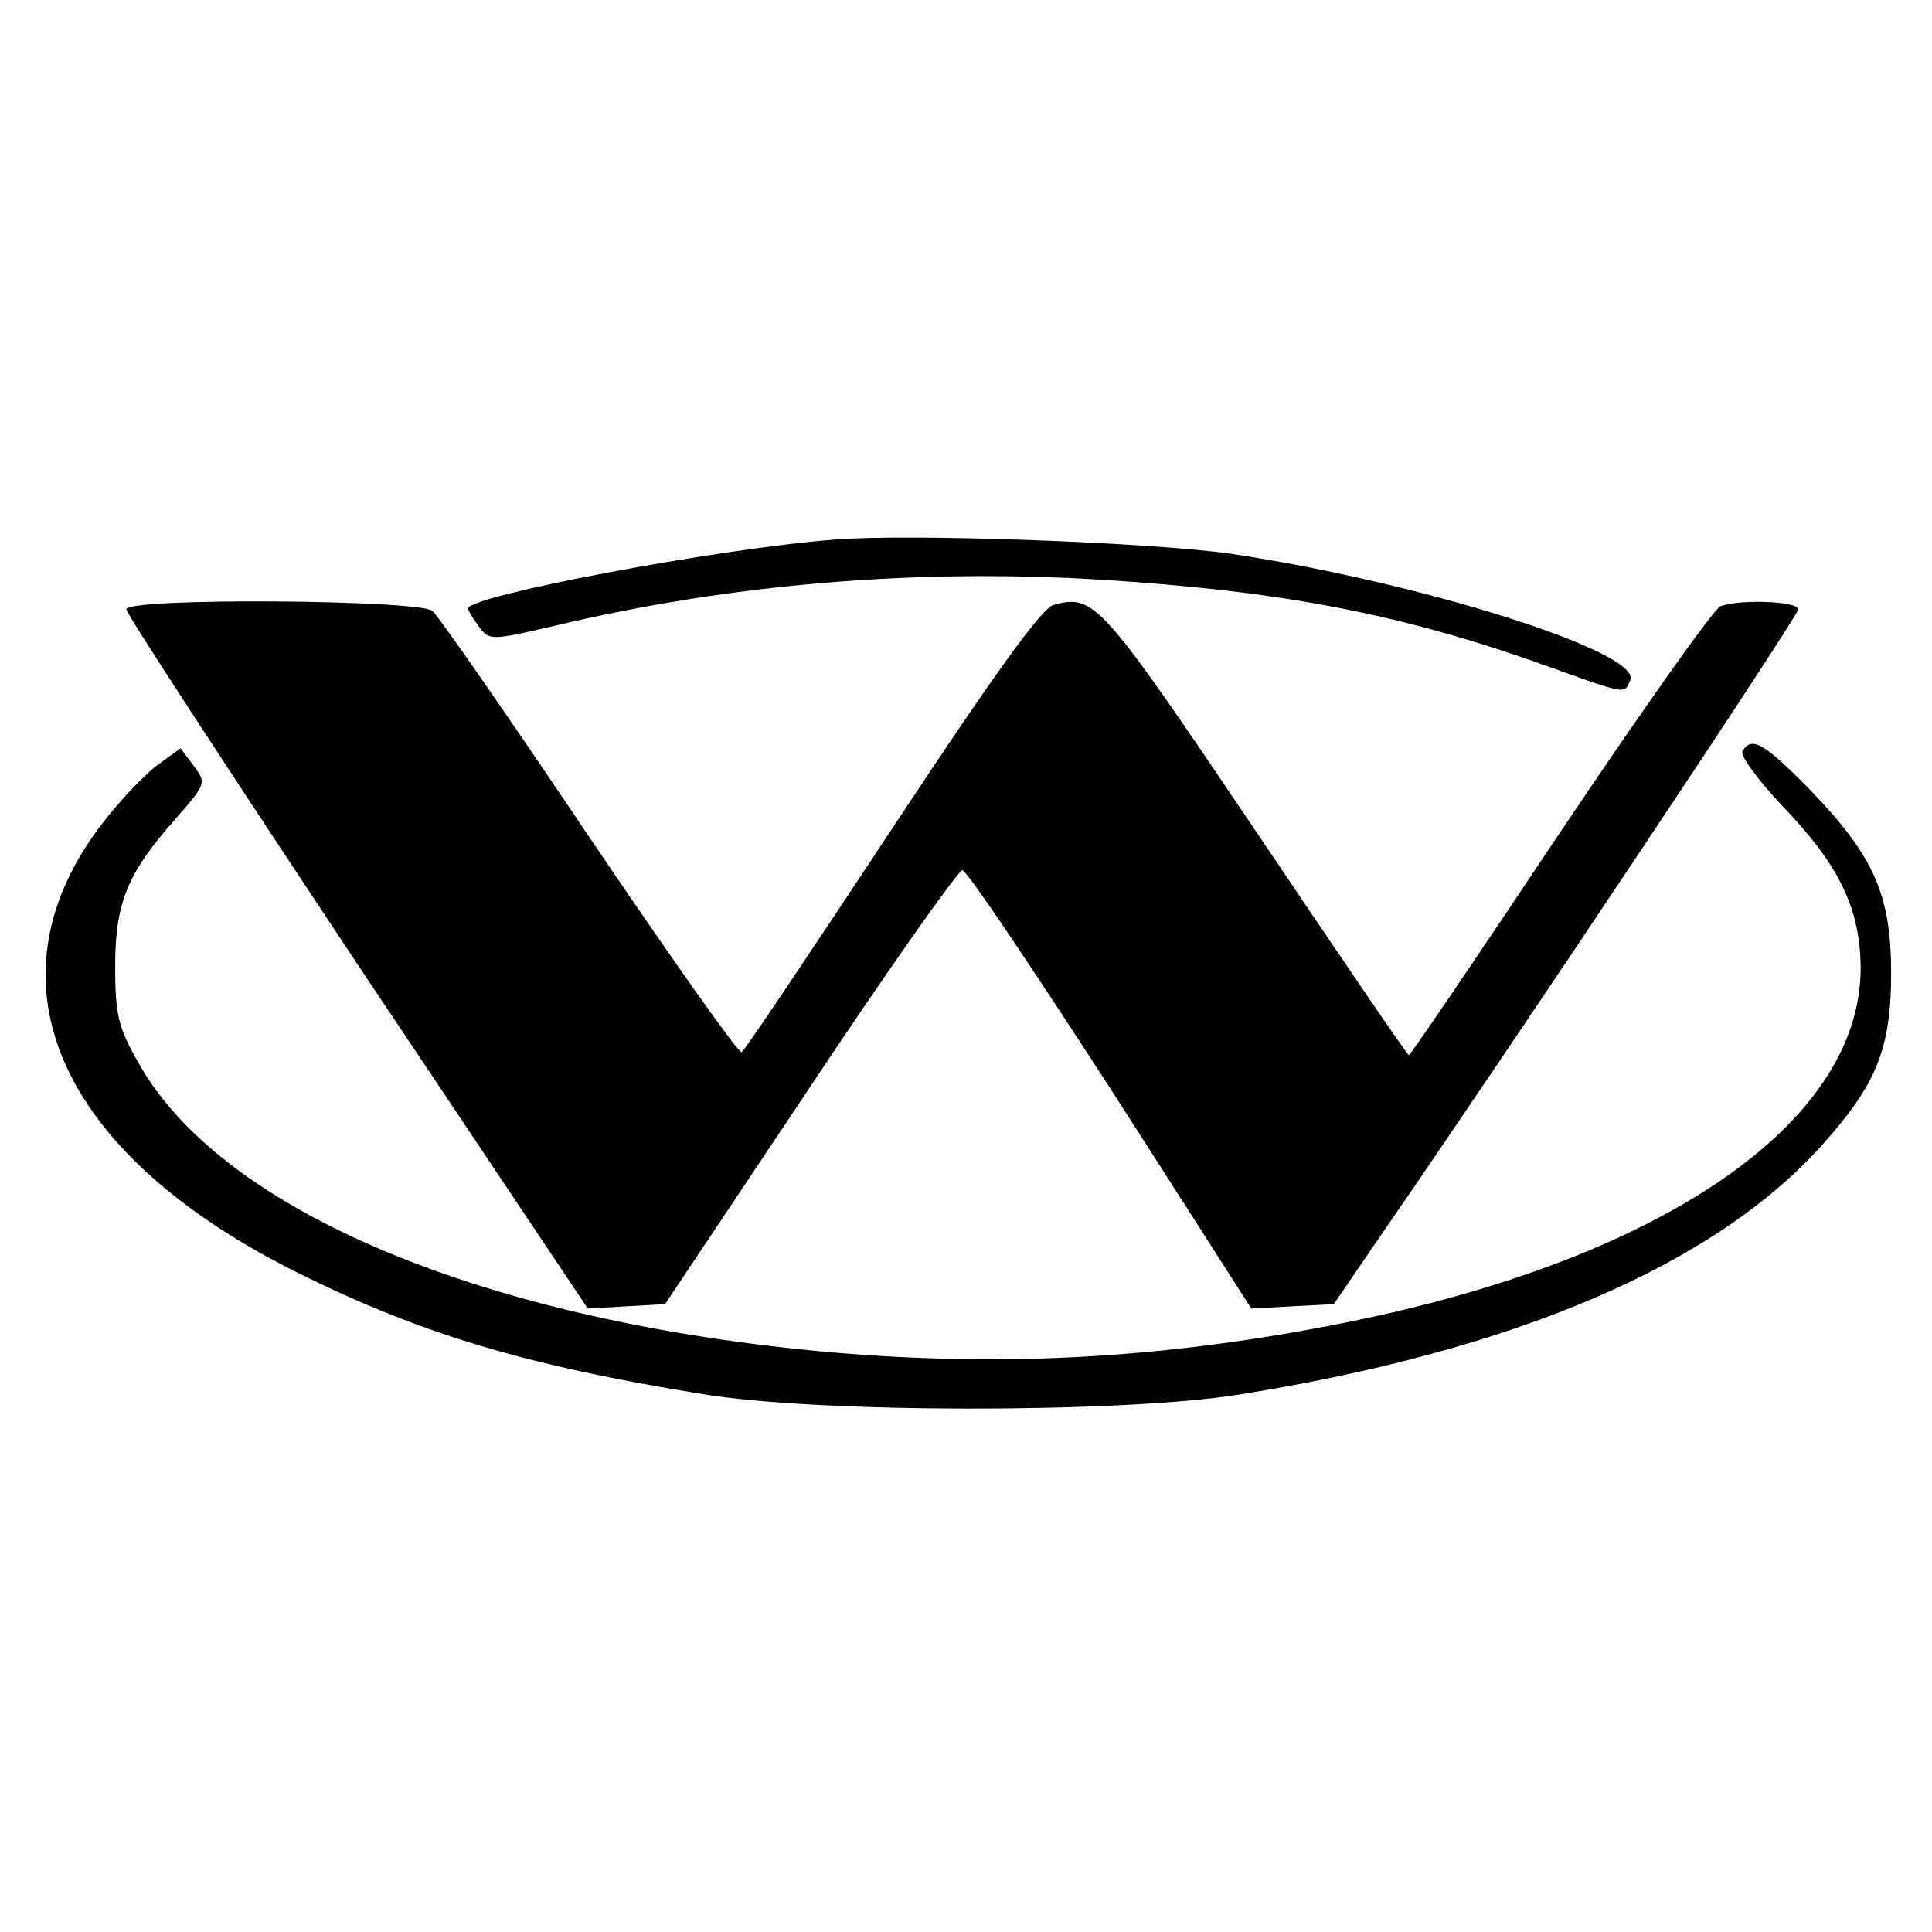
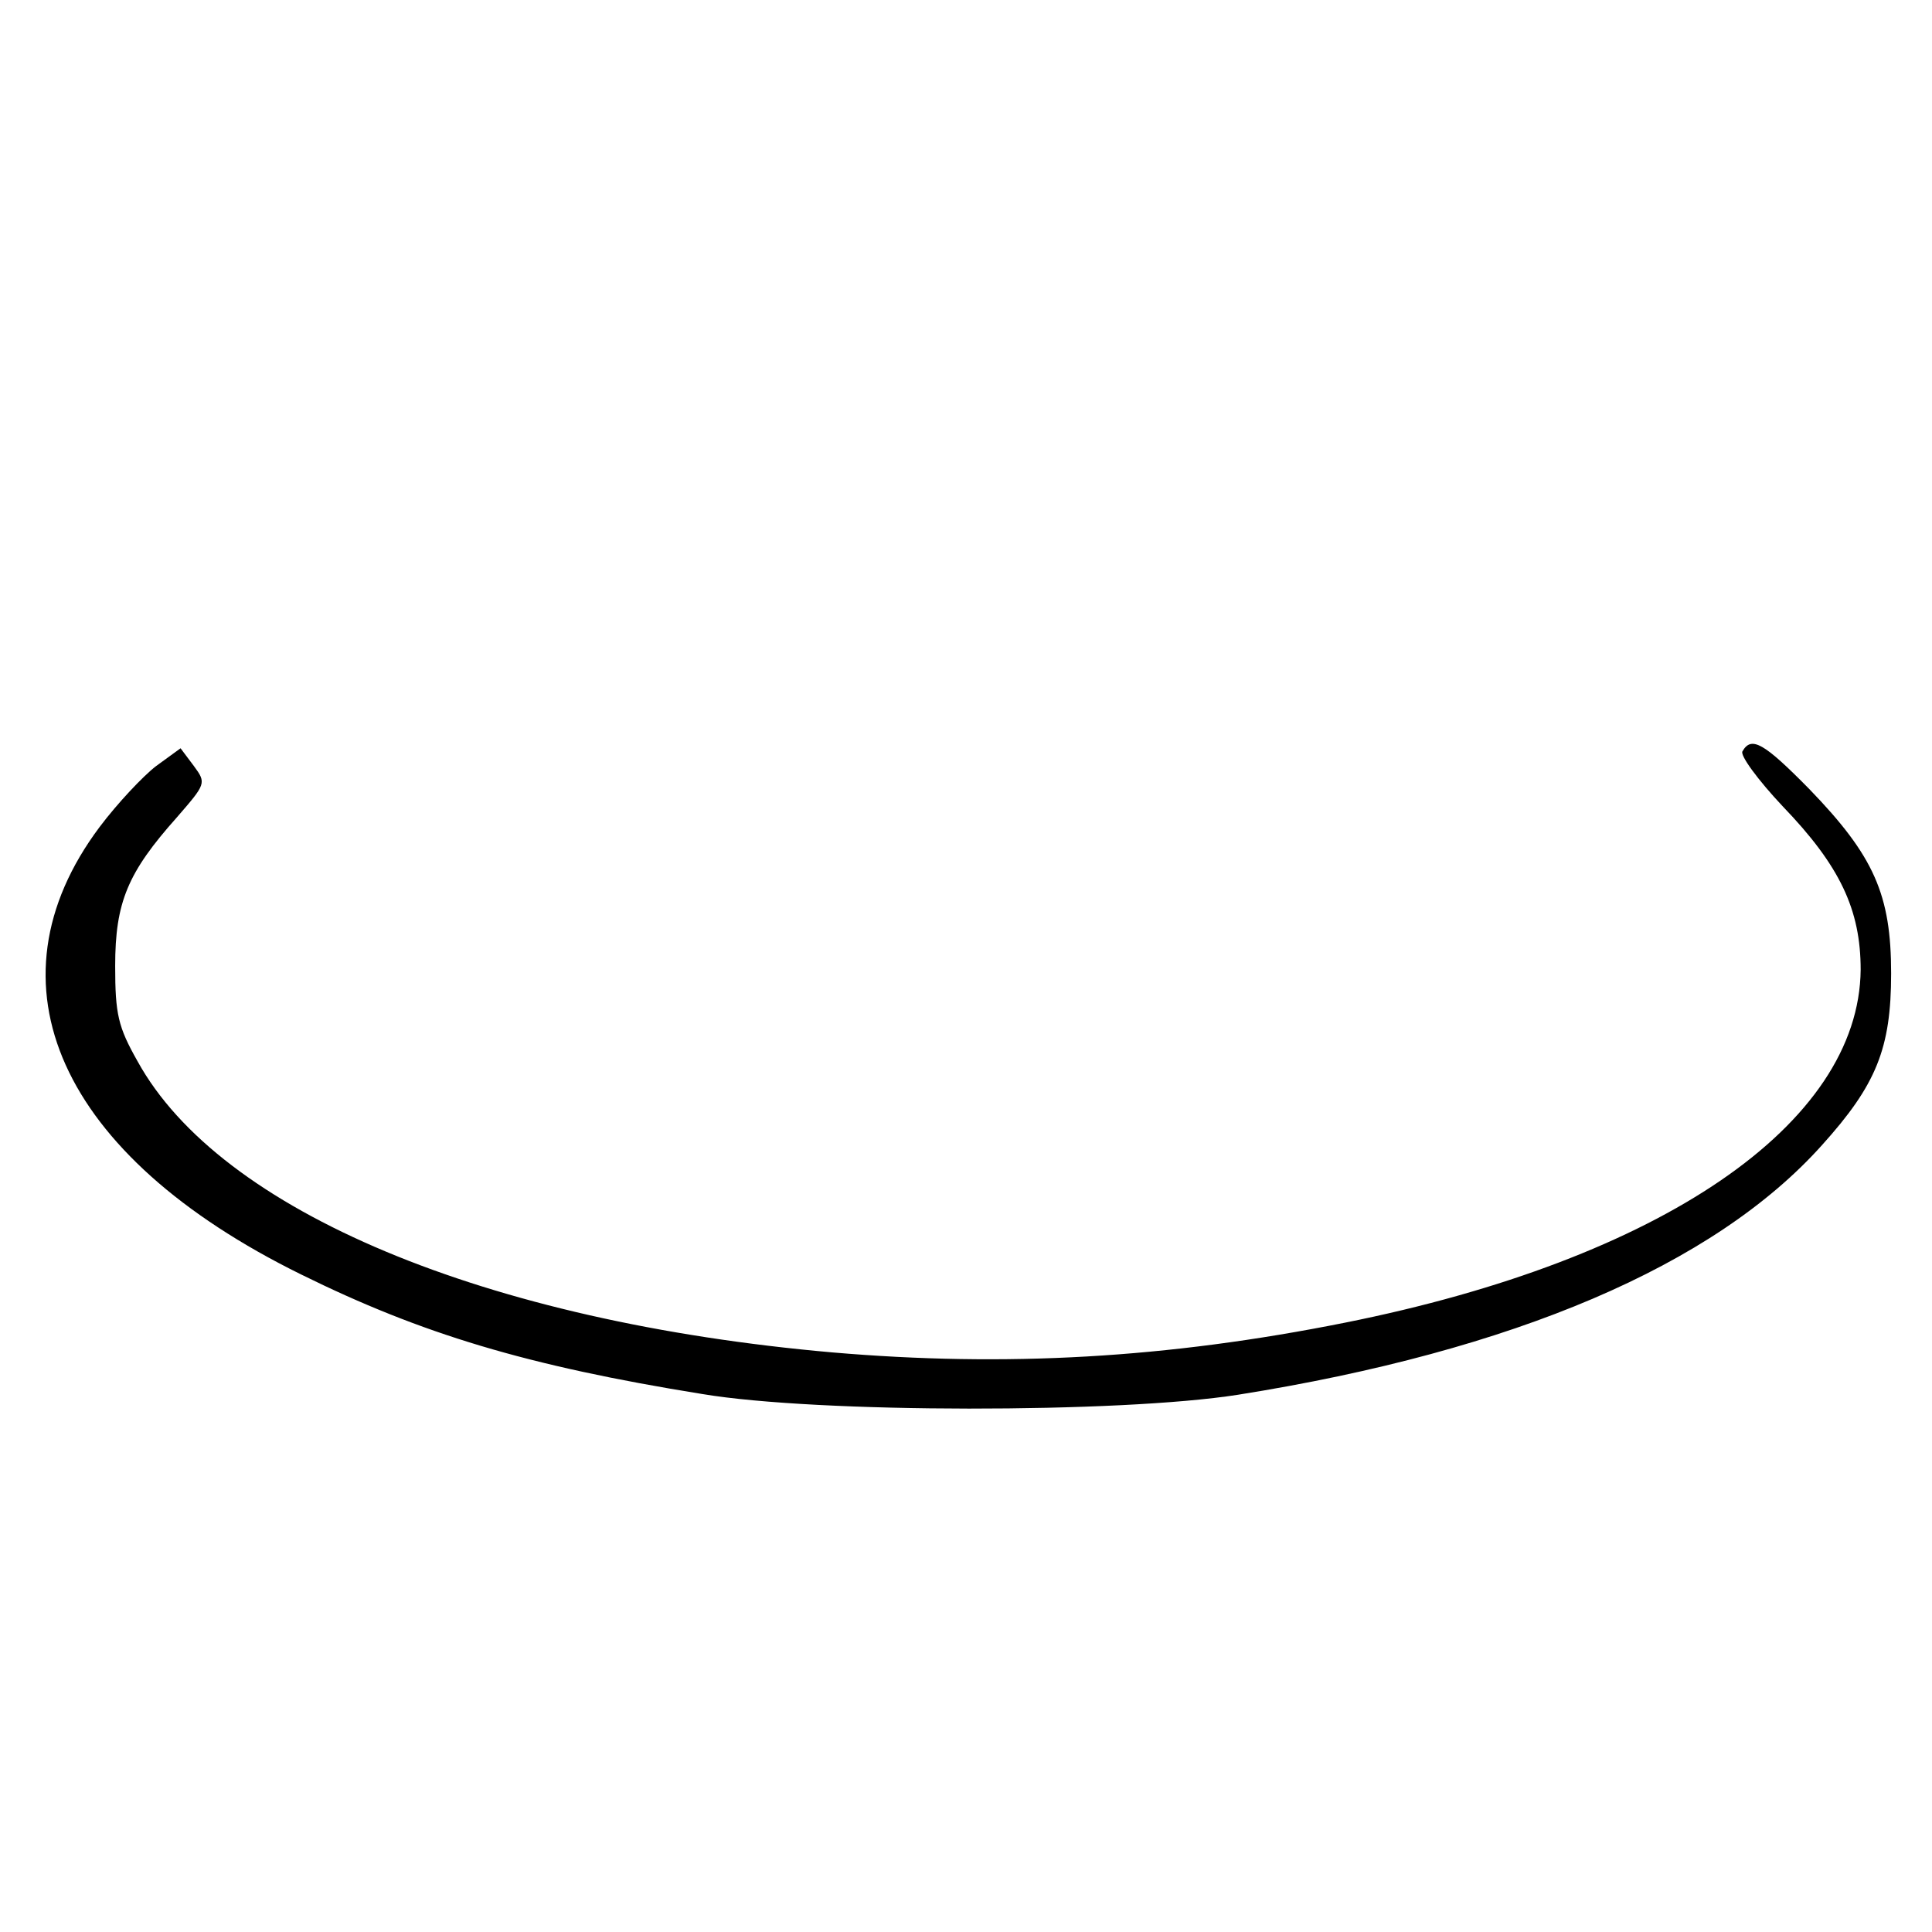
<svg xmlns="http://www.w3.org/2000/svg" version="1.0" width="260pt" height="260pt" viewBox="0 0 260 260" preserveAspectRatio="xMidYMid meet">
  <g transform="translate(0,260) scale(0.1,-0.1)" fill="#000000" stroke="none">
-     <path d="M1125 1874 c-159 -12 -496 -76 -495 -93 0 -3 7 -14 15 -25 14 -18 16 -18 102 2 235 56 486 77 732 62 244 -15 406 -46 599 -115 112 -40 108 -40 116 -20 14 38 -284 132 -539 170 -106 15 -427 27 -530 19z" />
-     <path d="M170 1780 c0 -6 140 -220 310 -476 l311 -465 52 3 52 3 195 292 c107 161 200 292 205 292 6 0 95 -133 200 -295 l189 -295 55 3 56 3 65 95 c178 258 560 831 560 840 0 11 -79 14 -105 4 -9 -4 -106 -141 -216 -305 -110 -165 -201 -299 -203 -299 -2 0 -94 135 -205 300 -209 310 -218 321 -273 306 -16 -4 -80 -93 -218 -302 -107 -162 -198 -298 -202 -300 -4 -2 -95 127 -204 288 -108 161 -204 299 -212 306 -20 15 -412 18 -412 2z" />
    <path d="M2345 1589 c-4 -5 21 -39 54 -74 77 -80 105 -139 105 -220 -2 -208 -269 -390 -694 -475 -240 -48 -457 -60 -690 -40 -466 41 -824 190 -935 392 -26 46 -30 63 -30 128 0 86 17 126 83 200 39 45 40 46 23 69 l-18 24 -33 -24 c-17 -13 -52 -50 -76 -82 -158 -211 -54 -442 271 -602 162 -80 304 -123 540 -161 155 -26 562 -26 721 -1 371 59 641 174 786 336 73 81 93 130 93 231 0 106 -23 158 -110 248 -61 62 -78 72 -90 51z" />
  </g>
</svg>